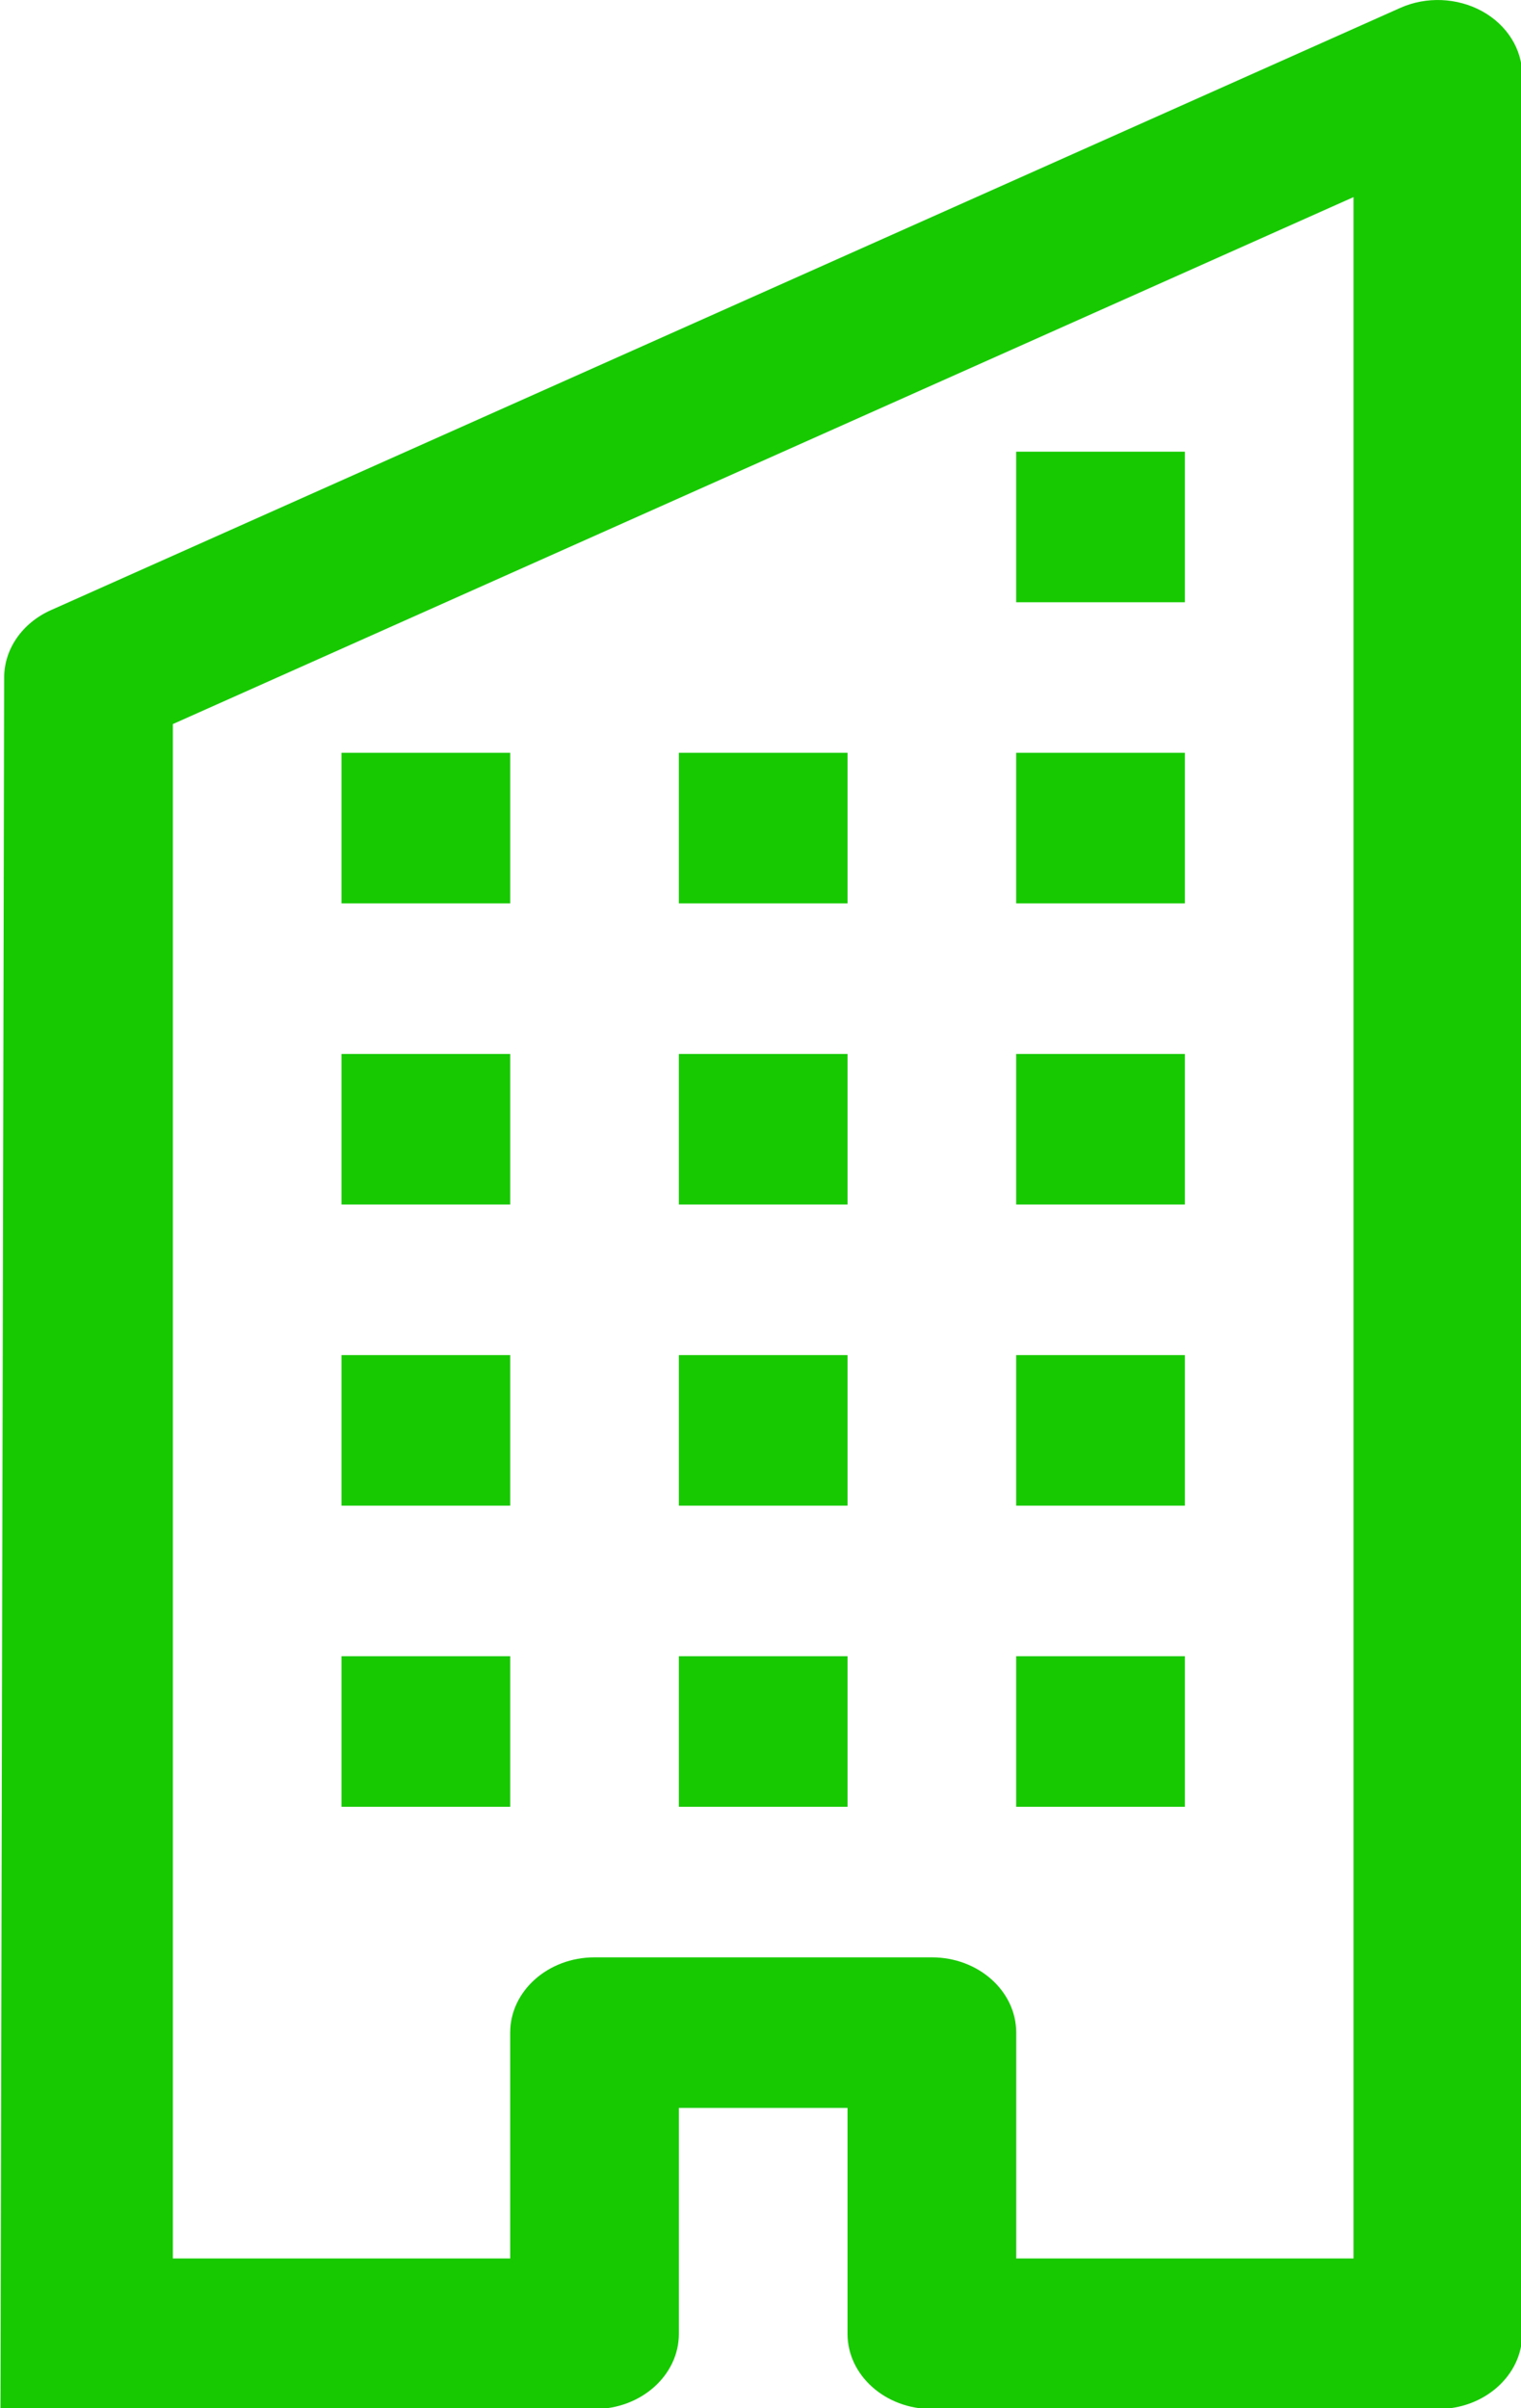
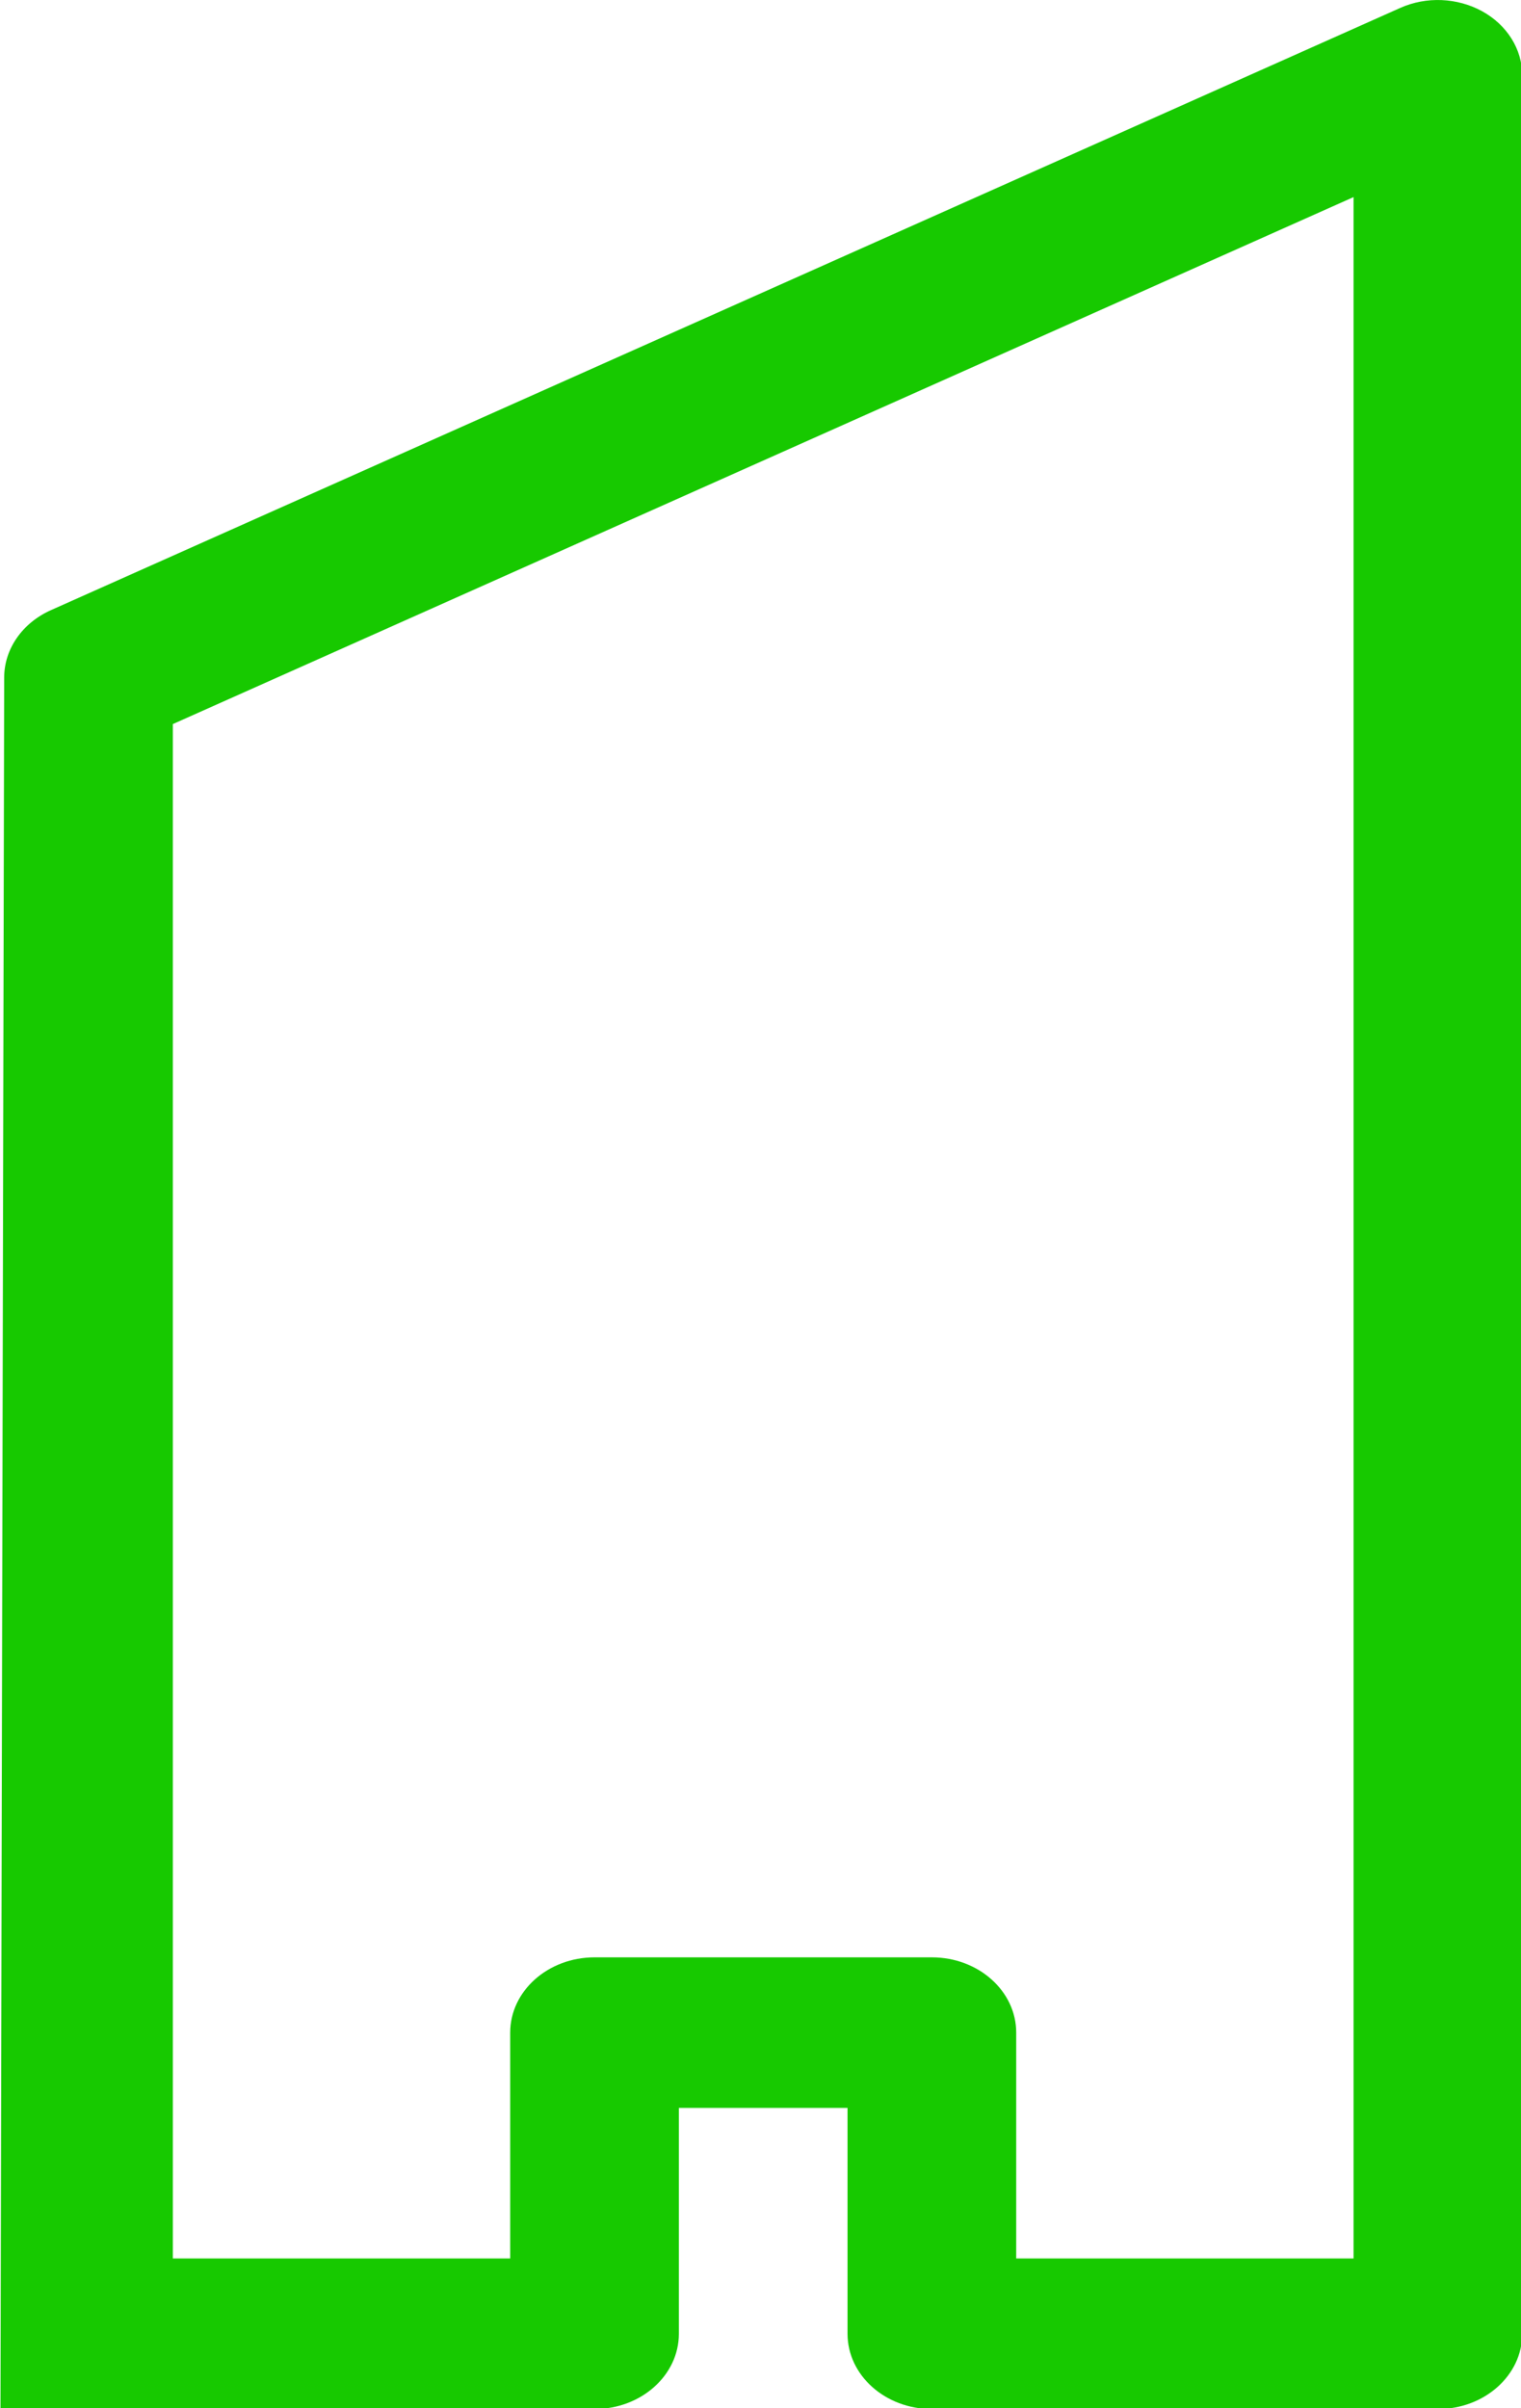
<svg xmlns="http://www.w3.org/2000/svg" xmlns:ns1="http://www.inkscape.org/namespaces/inkscape" xmlns:ns2="http://sodipodi.sourceforge.net/DTD/sodipodi-0.dtd" width="8.72mm" height="13.802mm" viewBox="0 0 8.72 13.802" version="1.1" id="svg104655" ns1:version="1.1.1 (3bf5ae0d25, 2021-09-20)" ns2:docname="icon-business.svg">
  <defs id="defs104652" />
  <g ns1:label="Layer 1" ns1:groupmode="layer" id="layer1" transform="translate(-135.967,-95.554)">
    <g style="fill:#17c900;fill-opacity:1" id="g108050-4" transform="matrix(0.967,0,0,0.863,130.189,95.554)">
      <path fill-rule="evenodd" d="M 14.763,0.075 C 14.91,0.166 15,0.327 15,0.5 v 15 c 0,0.276 -0.224,0.5 -0.5,0.5 h -3 C 11.224,16 11,15.776 11,15.5 V 14 h -1 v 1.5 C 10,15.776 9.776,16 9.5,16 H 5.978 L 6,4.5 c 6.3e-6,-0.189 0.107,-0.362 0.276,-0.447 l 8,-4 c 0.155,-0.078 0.339,-0.069 0.487,0.022 z M 7,15 H 9 V 13.5 C 9,13.224 9.224,13 9.5,13 h 2 c 0.276,0 0.5,0.224 0.5,0.5 V 15 h 2 V 1.309 l -7,3.5 z" id="path108038-3" style="fill:#17c900;fill-opacity:1" ns2:nodetypes="ccssssccsscccccccssssccccc" />
-       <path d="m 8,9 h 1 v 1 H 8 Z m 2,0 h 1 v 1 h -1 z m -2,2 h 1 v 1 H 8 Z m 2,0 h 1 v 1 h -1 z m 2,-2 h 1 v 1 h -1 z m 0,2 h 1 v 1 H 12 Z M 8,7 H 9 V 8 H 8 Z m 2,0 h 1 v 1 h -1 z m 2,0 h 1 V 8 H 12 Z M 8,5 H 9 V 6 H 8 Z m 2,0 h 1 v 1 h -1 z m 2,0 h 1 v 1 h -1 z m 0,-2 h 1 v 1 h -1 z" id="path108040-6" style="fill:#17c900;fill-opacity:1" ns2:nodetypes="ccccccccccccccccccccccccccccccccccccccccccccccccccccccccccccccccc" />
    </g>
  </g>
</svg>